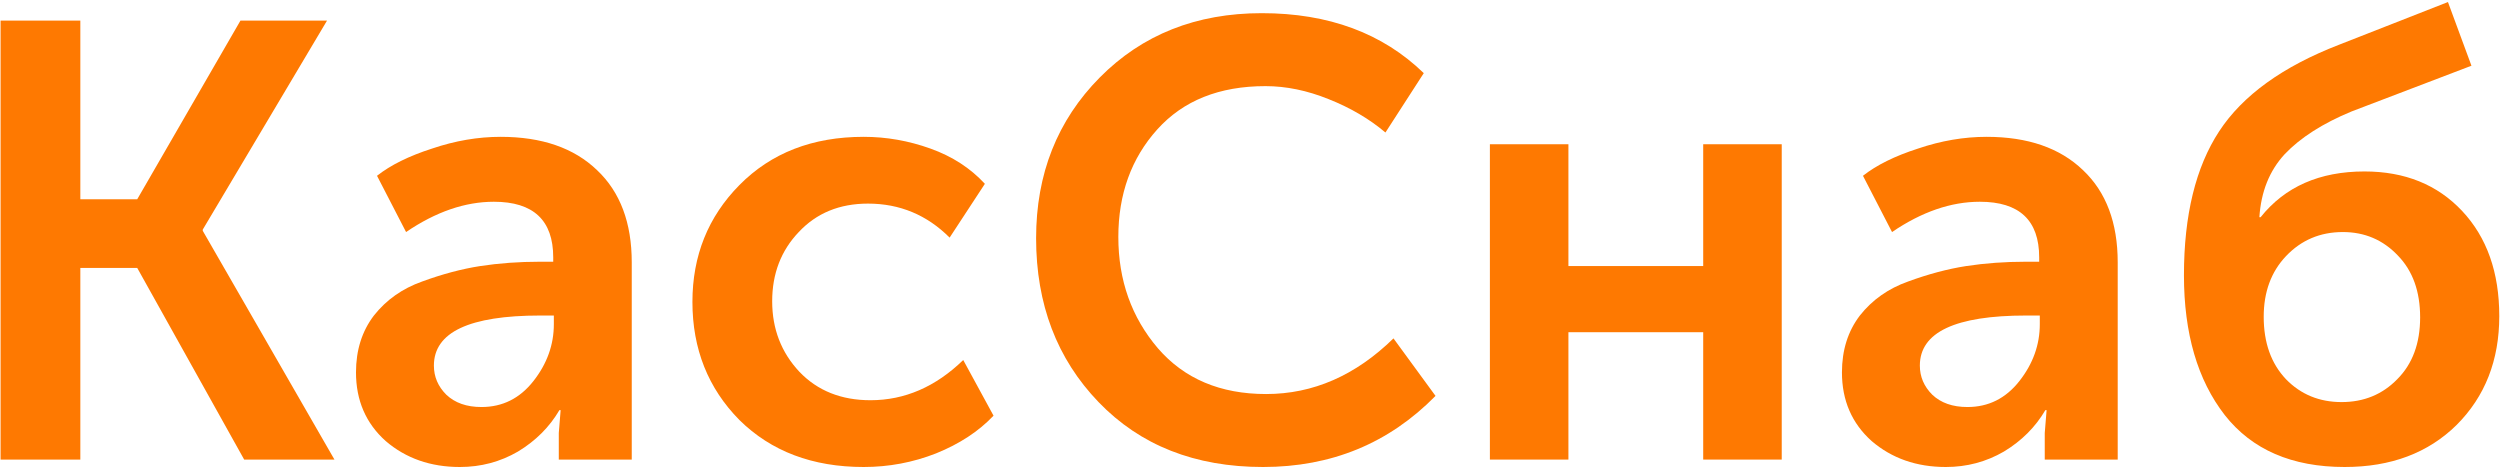
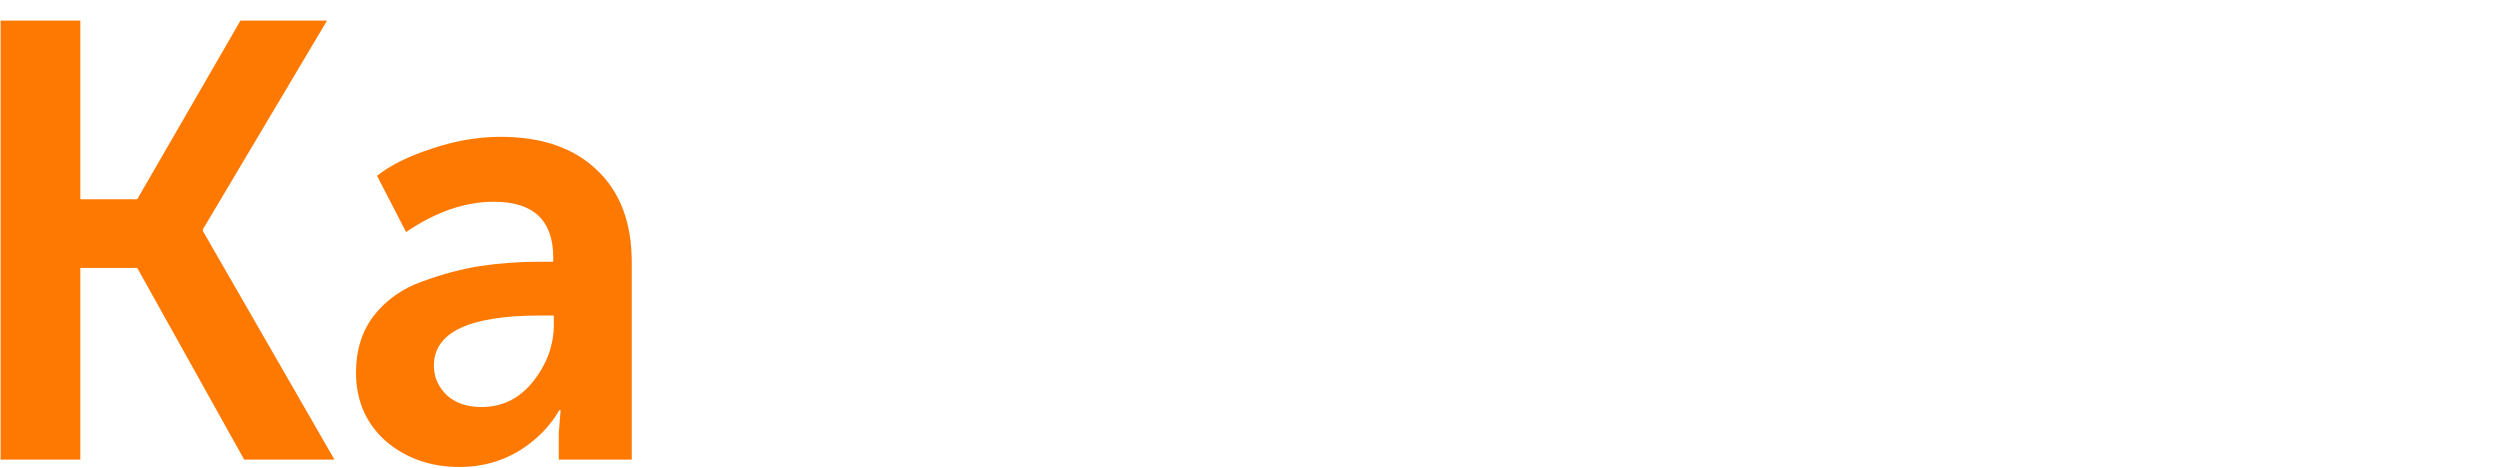
<svg xmlns="http://www.w3.org/2000/svg" width="903" height="169" viewBox="0 0 903 169" fill="none">
  <path d="M0.207 166V7.437H29.016V71.979H49.562L86.858 7.437H118.124L73.235 82.922V83.369L120.804 166H88.198L49.562 96.768H29.016V166H0.207Z" fill="#FE7901" />
  <path d="M128.584 134.511C128.584 126.471 130.743 119.622 135.06 113.965C139.527 108.307 145.333 104.213 152.48 101.682C159.775 99.002 166.773 97.141 173.473 96.098C180.321 95.056 187.468 94.535 194.912 94.535H199.825V92.972C199.825 79.572 192.679 72.872 178.386 72.872C167.964 72.872 157.393 76.52 146.673 83.815L136.177 63.493C141.09 59.622 147.716 56.346 156.053 53.666C164.391 50.837 172.654 49.423 180.842 49.423C195.731 49.423 207.344 53.443 215.682 61.483C224.019 69.374 228.188 80.466 228.188 94.758V166H201.835V156.397L202.505 148.134H202.059C198.485 154.238 193.498 159.226 187.096 163.097C180.694 166.819 173.696 168.68 166.103 168.68C155.532 168.68 146.599 165.553 139.304 159.3C132.157 152.898 128.584 144.635 128.584 134.511ZM156.723 132.054C156.723 136.074 158.212 139.573 161.19 142.551C164.316 145.528 168.559 147.017 173.919 147.017C181.512 147.017 187.766 143.891 192.679 137.637C197.592 131.384 200.049 124.536 200.049 117.091V113.965H195.135C169.527 113.965 156.723 119.995 156.723 132.054Z" fill="#FE7901" />
-   <path d="M250.104 109.051C250.104 92.376 255.761 78.307 267.077 66.843C278.541 55.23 293.504 49.423 311.965 49.423C320.154 49.423 328.194 50.837 336.085 53.666C343.976 56.495 350.527 60.738 355.738 66.396L343.008 85.825C334.819 77.637 324.993 73.542 313.529 73.542C303.256 73.542 294.918 76.967 288.516 83.815C282.114 90.515 278.913 98.853 278.913 108.828C278.913 118.803 282.188 127.29 288.739 134.287C295.29 141.136 303.851 144.561 314.422 144.561C326.78 144.561 337.946 139.722 347.921 130.044L358.864 150.144C353.504 155.801 346.581 160.342 338.095 163.767C329.757 167.042 321.047 168.68 311.965 168.68C293.504 168.68 278.541 163.022 267.077 151.707C255.761 140.243 250.104 126.024 250.104 109.051Z" fill="#FE7901" />
-   <path d="M374.241 86.049C374.241 62.823 381.908 43.468 397.243 27.983C412.579 12.499 432.083 4.757 455.755 4.757C479.875 4.757 499.379 11.978 514.267 26.42L500.421 47.86C494.614 42.947 487.766 38.927 479.875 35.8C472.133 32.673 464.54 31.11 457.095 31.11C440.42 31.11 427.393 36.321 418.013 46.743C408.633 57.165 403.943 70.118 403.943 85.602C403.943 101.235 408.708 114.635 418.236 125.801C427.765 136.819 440.792 142.327 457.319 142.327C474.292 142.327 489.627 135.627 503.324 122.228L518.51 142.997C501.686 160.119 480.917 168.68 456.202 168.68C431.636 168.68 411.834 160.863 396.797 145.231C381.759 129.598 374.241 109.87 374.241 86.049Z" fill="#FE7901" />
-   <path d="M538.149 166V52.103H566.512V96.098H615.197V52.103H643.56V166H615.197V119.995H566.512V166H538.149Z" fill="#FE7901" />
-   <path d="M665.312 134.511C665.312 126.471 667.47 119.622 671.788 113.965C676.255 108.307 682.061 104.213 689.208 101.682C696.503 99.002 703.501 97.141 710.201 96.098C717.049 95.056 724.196 94.535 731.64 94.535H736.553V92.972C736.553 79.572 729.407 72.872 715.114 72.872C704.692 72.872 694.121 76.52 683.401 83.815L672.905 63.493C677.818 59.622 684.443 56.346 692.781 53.666C701.119 50.837 709.382 49.423 717.57 49.423C732.459 49.423 744.072 53.443 752.409 61.483C760.747 69.374 764.916 80.466 764.916 94.758V166H738.563V156.397L739.233 148.134H738.786C735.213 154.238 730.226 159.226 723.823 163.097C717.421 166.819 710.424 168.68 702.831 168.68C692.26 168.68 683.327 165.553 676.031 159.3C668.885 152.898 665.312 144.635 665.312 134.511ZM693.451 132.054C693.451 136.074 694.94 139.573 697.917 142.551C701.044 145.528 705.287 147.017 710.647 147.017C718.24 147.017 724.493 143.891 729.407 137.637C734.32 131.384 736.776 124.536 736.776 117.091V113.965H731.863C706.255 113.965 693.451 119.995 693.451 132.054Z" fill="#FE7901" />
-   <path d="M788.842 99.448C788.842 77.711 793.085 60.366 801.571 47.413C810.058 34.46 824.5 24.038 844.897 16.147L884.202 0.738L892.689 23.74L849.363 40.267C838.941 44.584 830.902 49.721 825.244 55.676C819.735 61.632 816.683 69.225 816.088 78.456H816.534C825.318 67.438 837.825 61.929 854.053 61.929C868.644 61.929 880.406 66.694 889.339 76.222C898.272 85.751 902.739 98.406 902.739 114.188C902.739 130.119 897.602 143.221 887.329 153.494C877.056 163.618 863.582 168.68 846.907 168.68C827.849 168.68 813.408 162.427 803.581 149.92C793.755 137.265 788.842 120.441 788.842 99.448ZM817.651 114.411C817.651 123.791 820.331 131.31 825.691 136.967C831.05 142.476 837.75 145.231 845.79 145.231C853.83 145.231 860.53 142.476 865.89 136.967C871.398 131.459 874.153 124.014 874.153 114.635C874.153 105.255 871.473 97.811 866.113 92.302C860.753 86.644 854.128 83.815 846.237 83.815C838.048 83.815 831.199 86.719 825.691 92.525C820.331 98.183 817.651 105.478 817.651 114.411Z" fill="#FE7901" />
</svg>